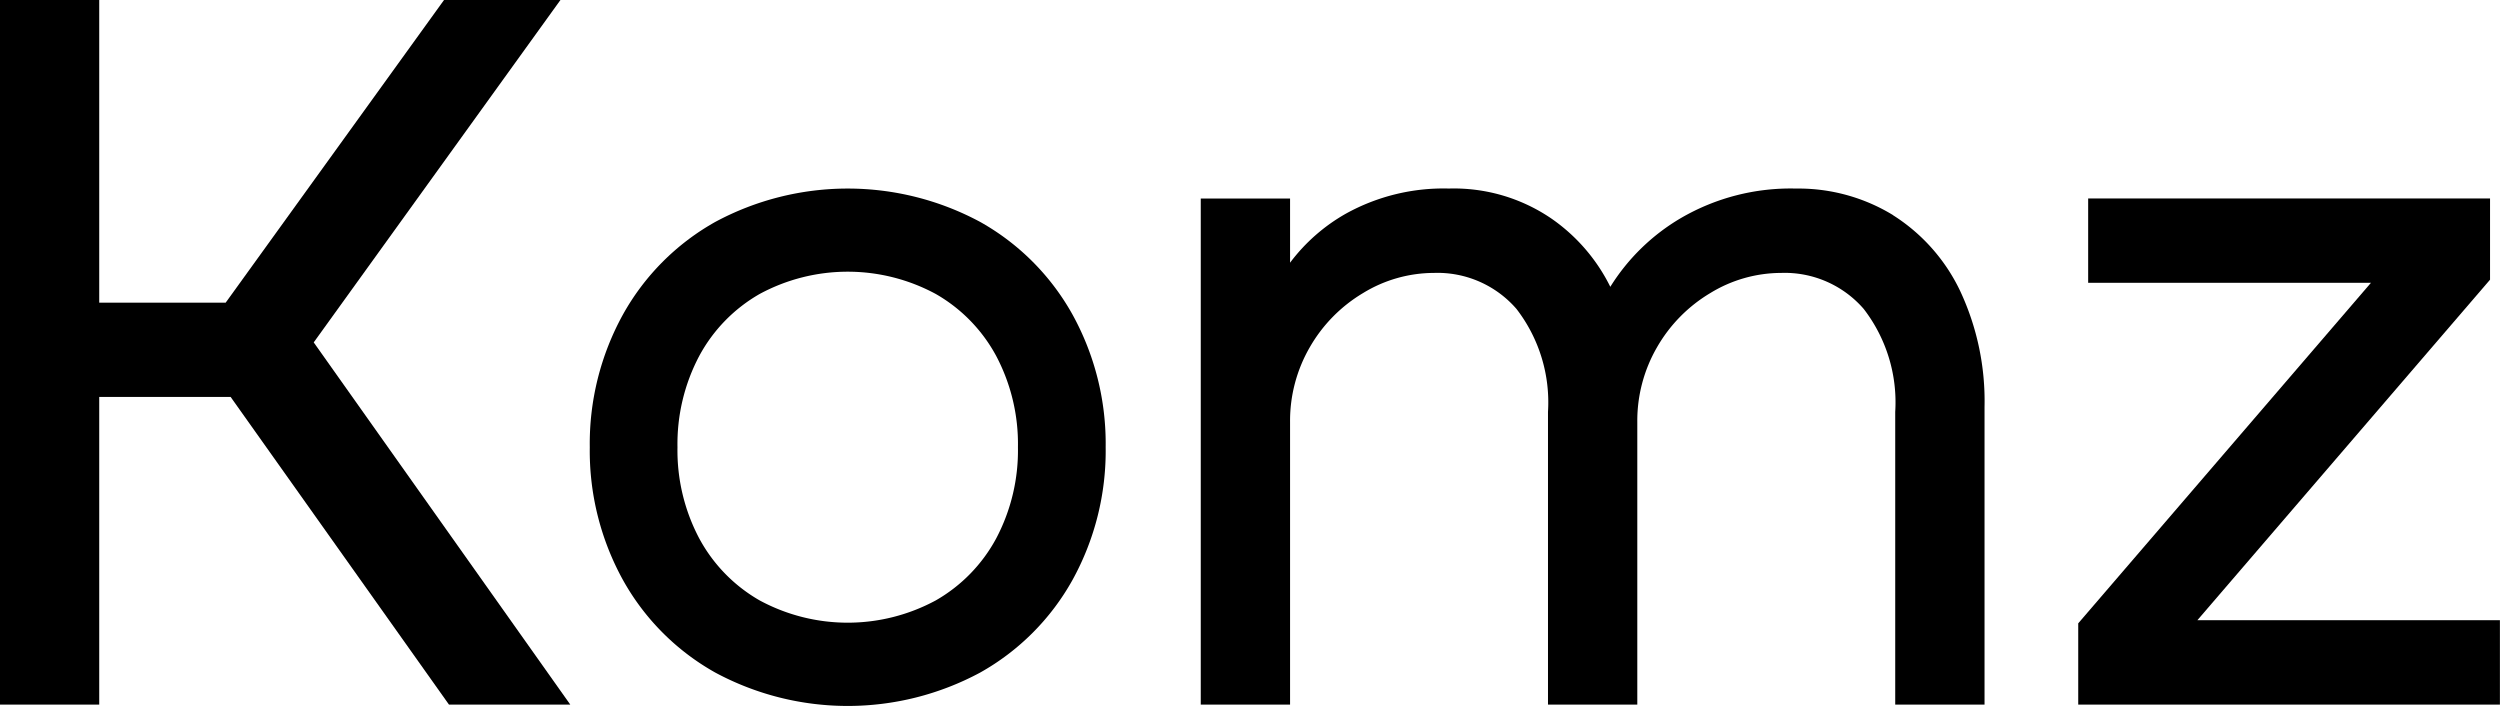
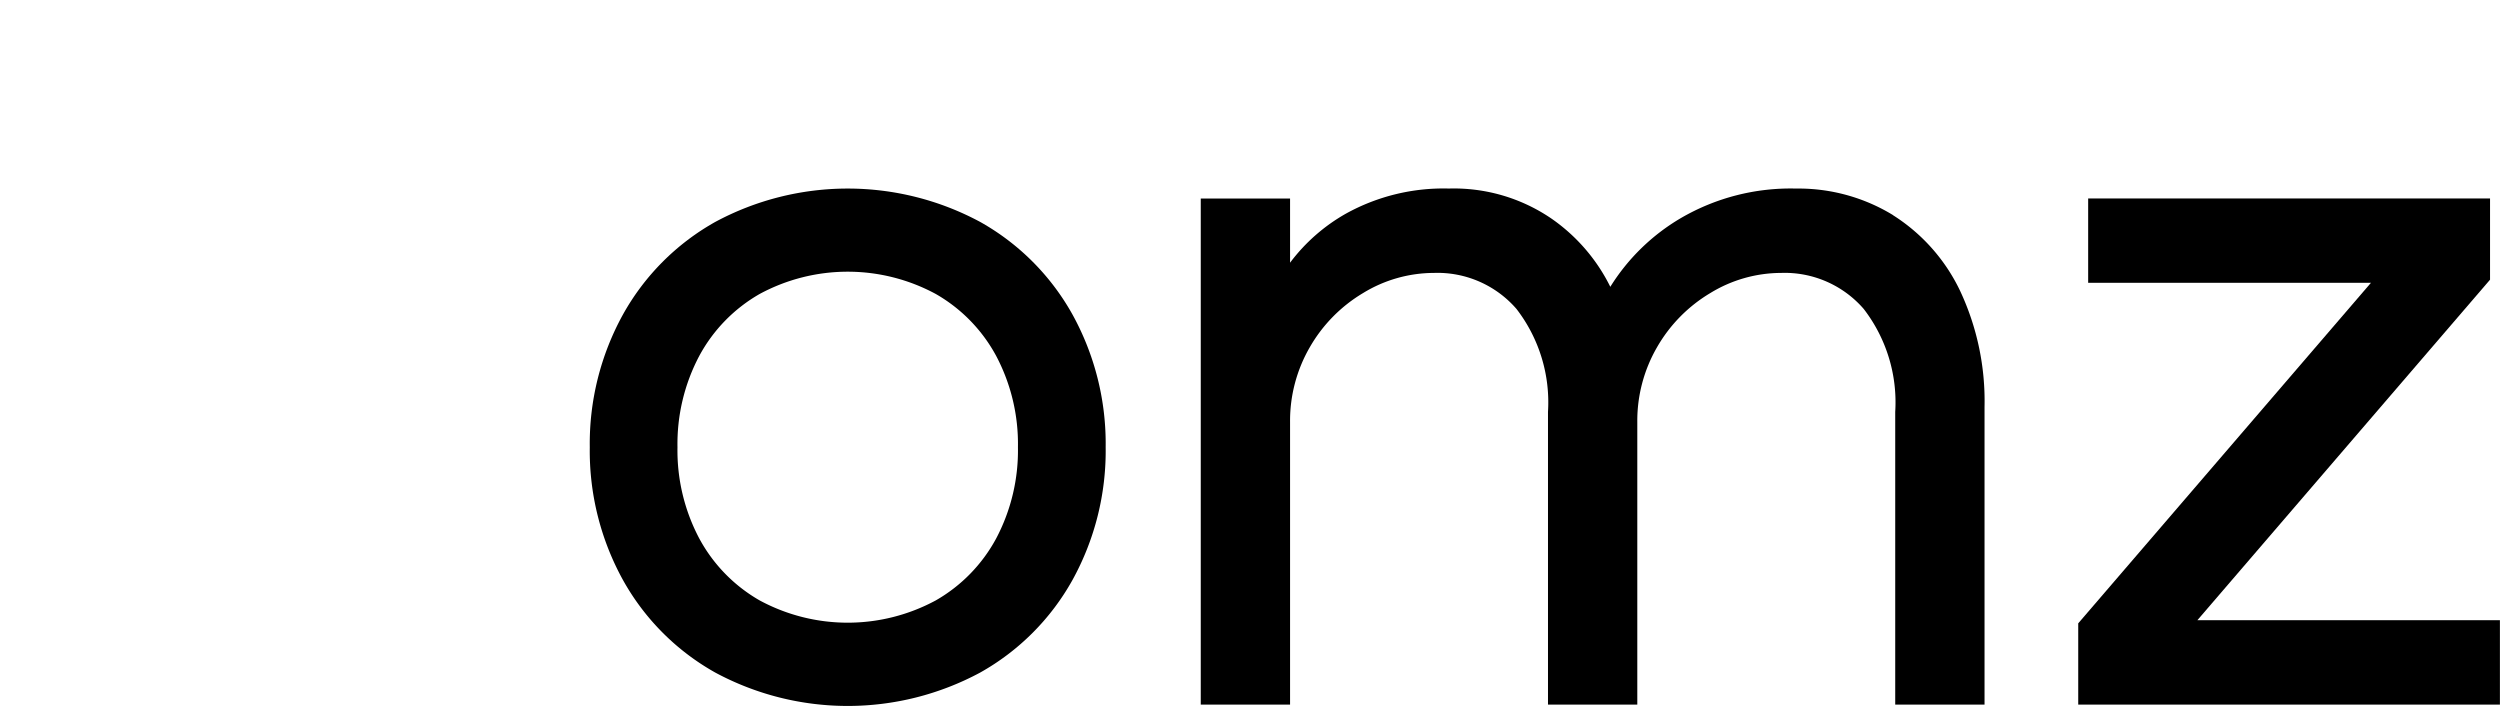
<svg xmlns="http://www.w3.org/2000/svg" width="113" height="31.902" viewBox="0 0 113 31.902">
  <defs>
    <clipPath id="clip-path">
      <rect id="Rectangle_123" data-name="Rectangle 123" width="113" height="31.902" />
    </clipPath>
  </defs>
  <g id="Group_12166" data-name="Group 12166" transform="translate(0 0)">
    <g id="Group_765" data-name="Group 765" transform="translate(0 0)" clip-path="url(#clip-path)">
      <path id="Path_1" data-name="Path 1" d="M72.877,19.165a12.636,12.636,0,0,0-11.966,0,10.833,10.833,0,0,0-4.176,4.187,12.084,12.084,0,0,0-1.5,6,12.081,12.081,0,0,0,1.5,6,10.822,10.822,0,0,0,4.176,4.186,12.632,12.632,0,0,0,11.966,0,10.832,10.832,0,0,0,4.176-4.186,12.085,12.085,0,0,0,1.5-6,12.089,12.089,0,0,0-1.5-6,10.843,10.843,0,0,0-4.176-4.187m1.711,10.184a8.51,8.51,0,0,1-.984,4.126,7.115,7.115,0,0,1-2.731,2.8,8.372,8.372,0,0,1-7.959,0,7.114,7.114,0,0,1-2.73-2.8,8.505,8.505,0,0,1-.985-4.126,8.505,8.505,0,0,1,.985-4.126,7.107,7.107,0,0,1,2.73-2.8,8.372,8.372,0,0,1,7.959,0,7.115,7.115,0,0,1,2.731,2.8,8.51,8.51,0,0,1,.984,4.126" transform="translate(-28.577 -9.136)" />
      <path id="Path_2" data-name="Path 2" d="M143.747,18.859a8.192,8.192,0,0,0-4.379-1.2,9.846,9.846,0,0,0-5.208,1.333,9.308,9.308,0,0,0-3.192,3.108,8.134,8.134,0,0,0-2.684-3.1,7.821,7.821,0,0,0-4.615-1.342,9.1,9.1,0,0,0-4.643,1.13,8.189,8.189,0,0,0-2.533,2.223v-2.9h-4.037V40.983h4.037V28.2a6.64,6.64,0,0,1,.889-3.364,6.78,6.78,0,0,1,2.411-2.454,6.154,6.154,0,0,1,3.2-.91,4.722,4.722,0,0,1,3.733,1.627,6.91,6.91,0,0,1,1.425,4.652V40.983h4.037V28.2a6.639,6.639,0,0,1,.889-3.364,6.776,6.776,0,0,1,2.411-2.454,6.154,6.154,0,0,1,3.2-.91,4.722,4.722,0,0,1,3.733,1.627,6.91,6.91,0,0,1,1.425,4.652V40.983h4.037V27.527a11.735,11.735,0,0,0-1.1-5.235,8.239,8.239,0,0,0-3.043-3.433" transform="translate(-58.182 -9.136)" />
-       <path id="Path_3" data-name="Path 3" d="M25.332,0H20.07L10.2,13.681H4.485V0H0V31.847H4.485V17.942h5.94l9.868,13.905h5.483L14.18,15.476Z" transform="translate(0 0)" />
      <path id="Path_4" data-name="Path 4" d="M200.025,37.651,213.2,22.322l.054-.063V18.588H195.089V22.4h12.782L194.64,37.792v3.672H213.7V37.651Z" transform="translate(-100.704 -9.617)" />
    </g>
  </g>
</svg>